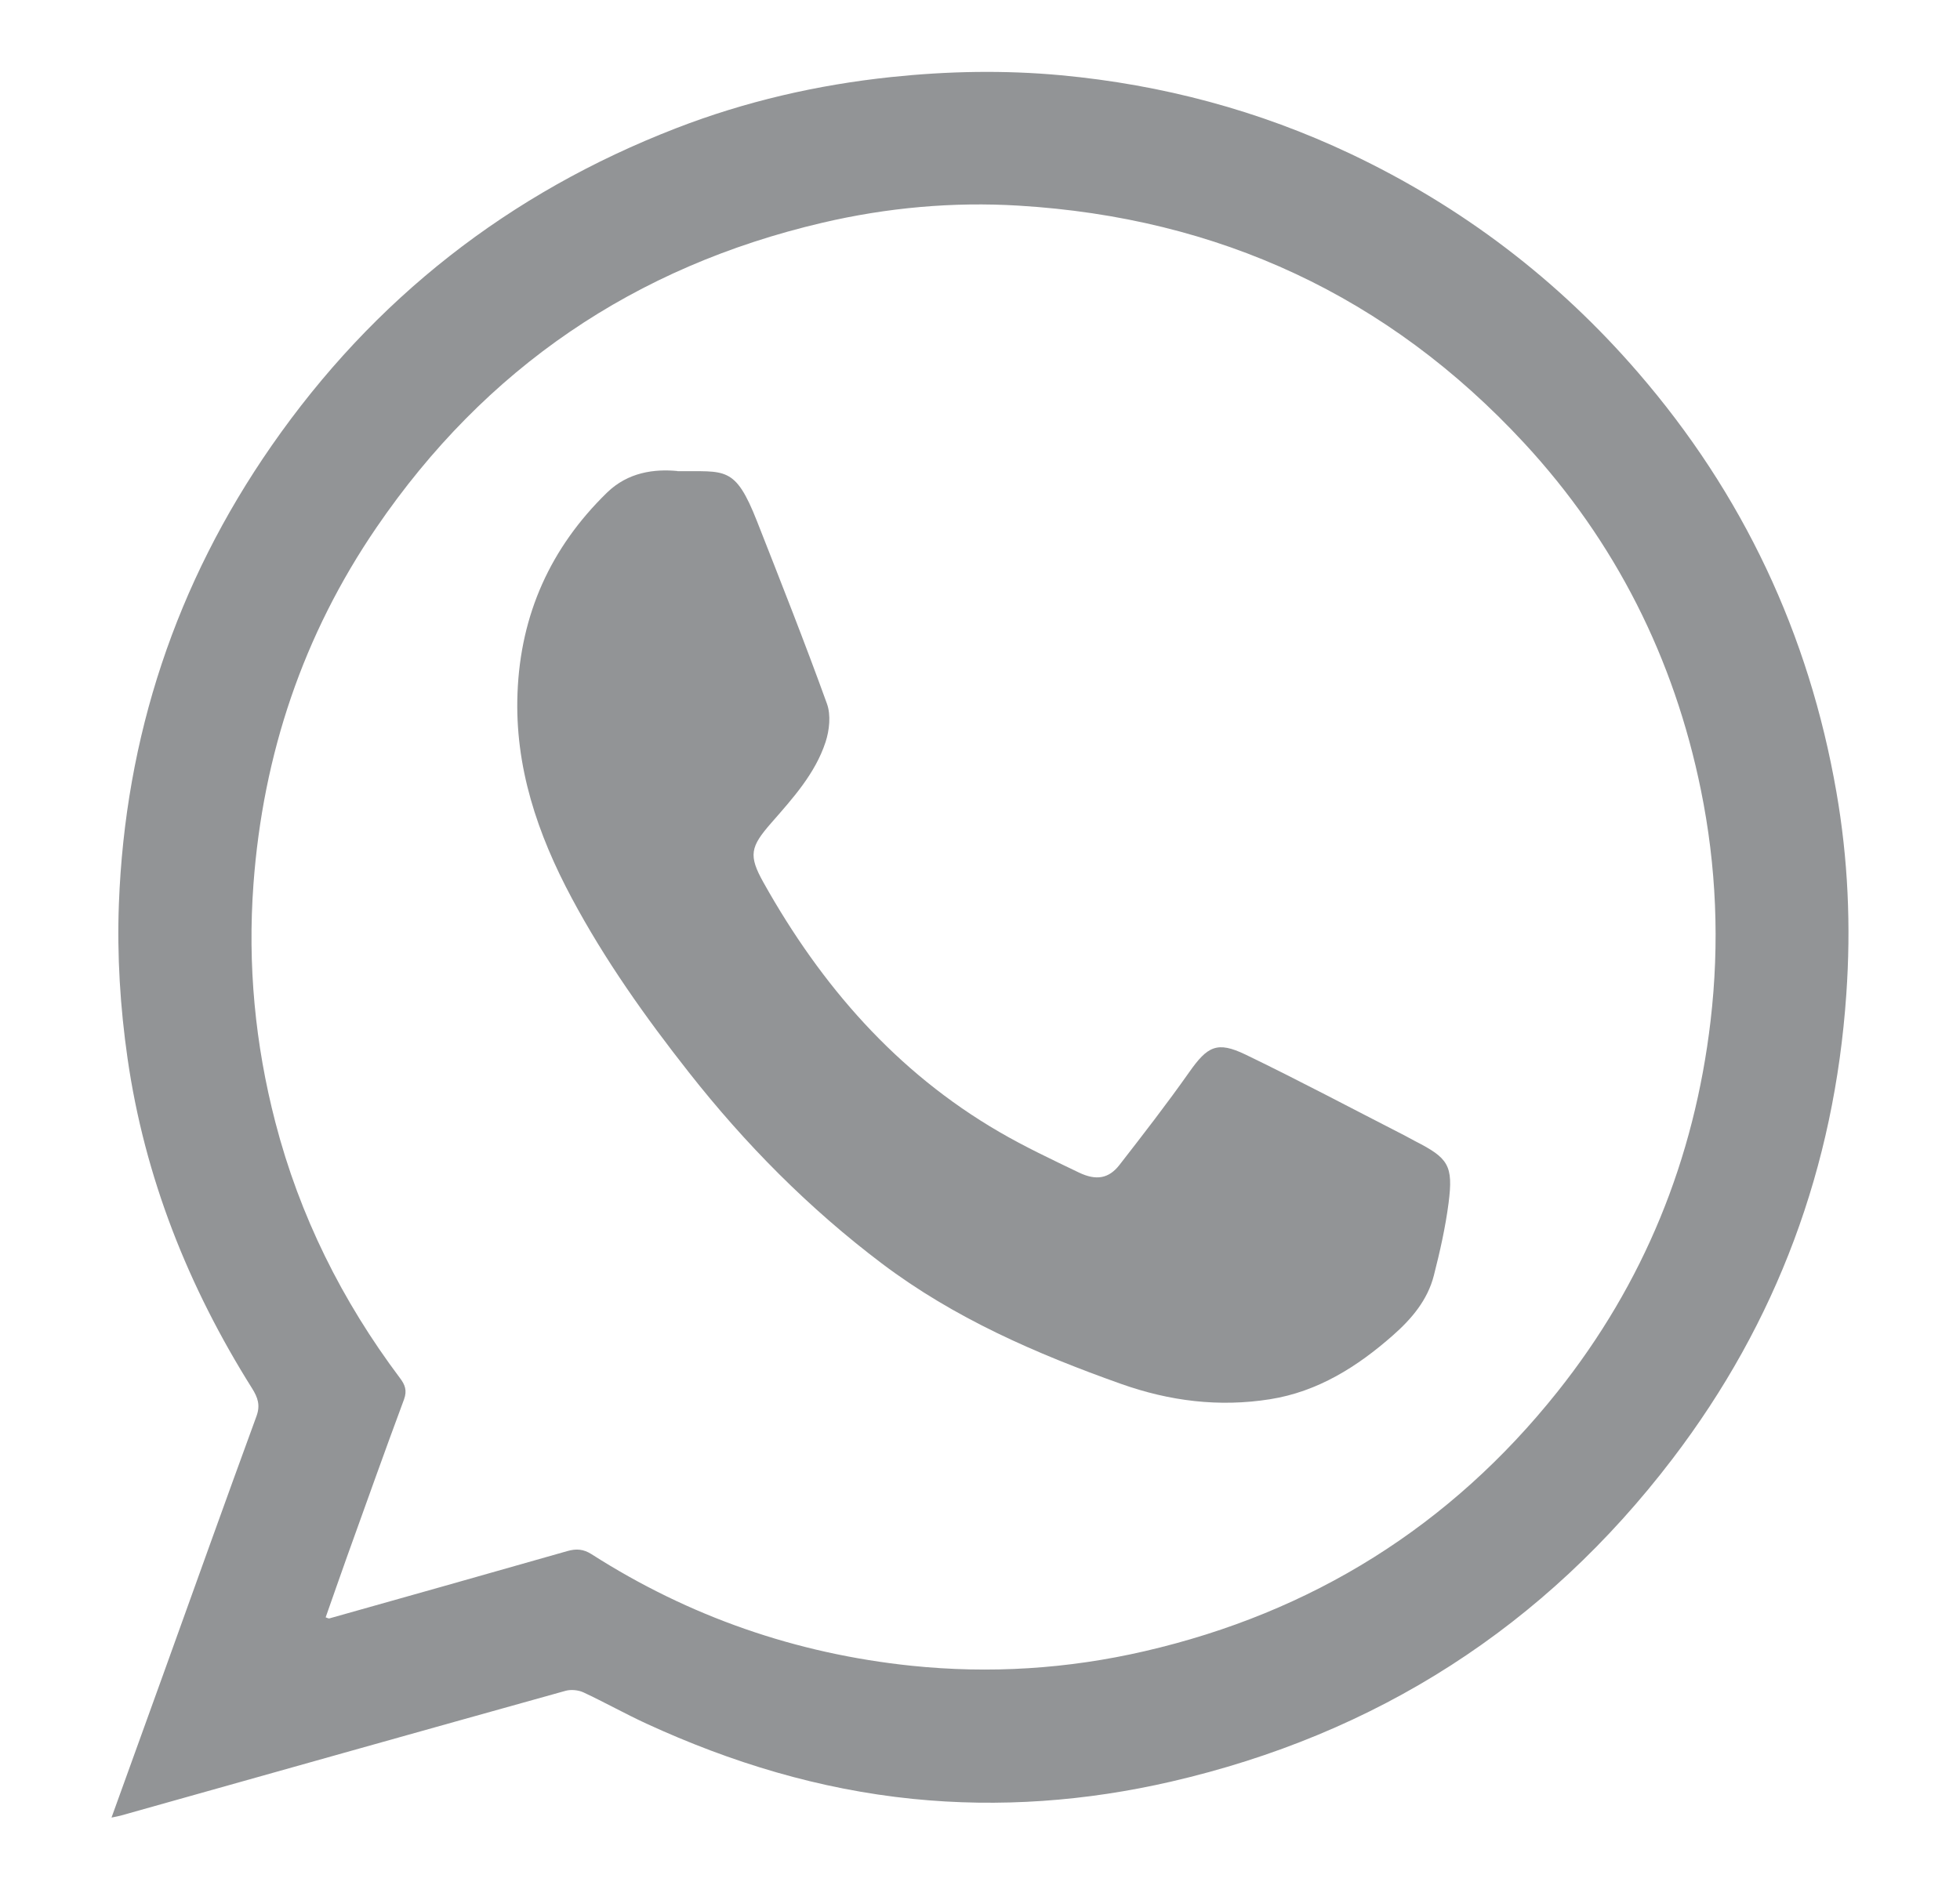
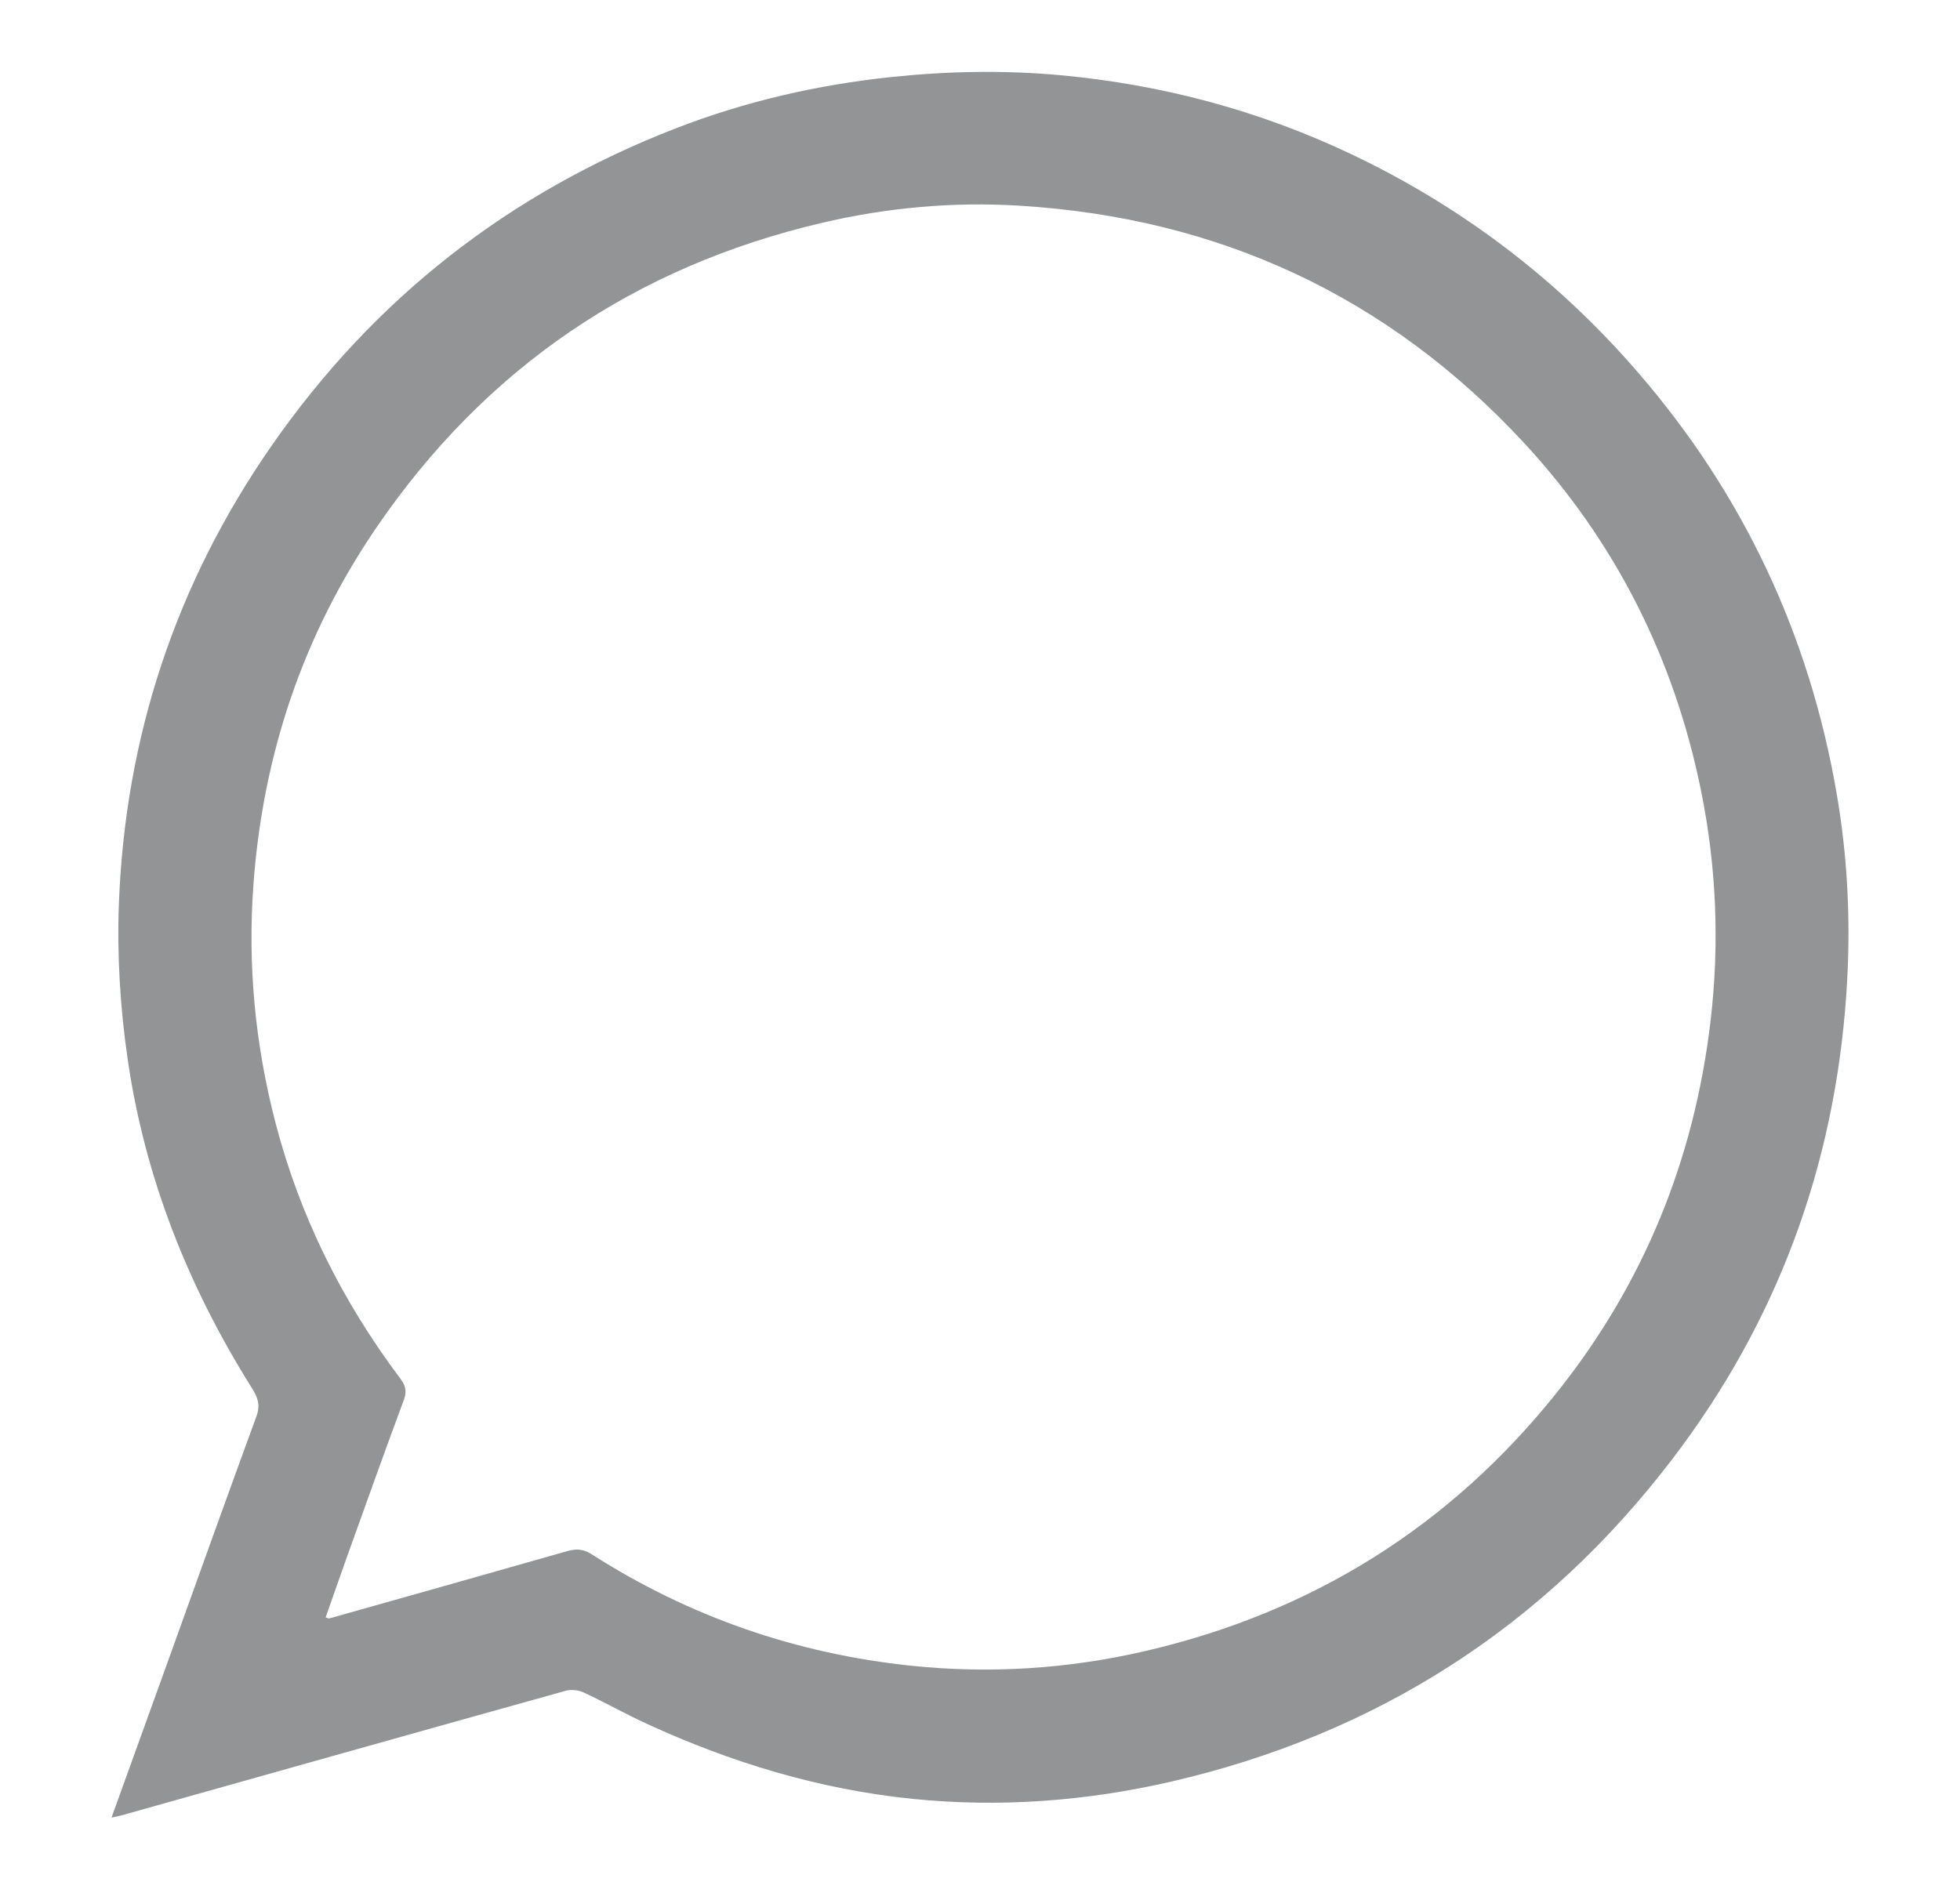
<svg xmlns="http://www.w3.org/2000/svg" id="Layer_1" viewBox="0 0 253.56 244.47">
  <defs>
    <style>.cls-1{fill:#929496;}</style>
  </defs>
  <path class="cls-1" d="M14.43,235.18c2.34-6.48,4.59-12.71,6.84-18.95,3.96-11,7.89-22,11.91-32.98,.52-1.42,.17-2.42-.57-3.6-8.26-13.14-13.9-27.33-16.11-42.7-.95-6.58-1.37-13.33-1.12-19.98,.81-21.62,7.37-41.46,19.74-59.27,13.23-19.05,30.74-32.74,52.35-41.11,8.95-3.47,18.25-5.61,27.82-6.62,7.34-.77,14.66-.91,21.99-.23,13.07,1.22,25.59,4.55,37.47,10.18,14.37,6.82,26.75,16.23,37.15,28.27,13.59,15.72,22.12,33.86,25.67,54.29,1.51,8.65,1.9,17.39,1.28,26.21-1.54,22.29-8.97,42.37-22.49,60.09-16.55,21.71-38.28,35.62-64.87,41.76-10.98,2.53-22.16,3.37-33.42,2.23-12.05-1.22-23.48-4.69-34.45-9.74-2.75-1.27-5.4-2.76-8.14-4.04-.67-.31-1.62-.4-2.33-.2-19.19,5.35-38.38,10.76-57.56,16.15-.28,.08-.57,.12-1.17,.25Zm27.67-25.91c.29,.09,.41,.18,.5,.15,10.26-2.89,20.52-5.78,30.78-8.71,1.16-.33,2.08-.28,3.15,.4,12.63,8.08,26.45,12.87,41.34,14.43,10.16,1.06,20.27,.42,30.21-1.88,21.66-5,39.55-16.18,53.39-33.55,11.19-14.05,17.72-30.1,19.82-48,1.18-10.06,.76-20.03-1.25-29.89-3.47-17.04-11.05-32.13-22.87-44.9-17.61-19.02-39.53-29.15-65.37-30.71-8.55-.52-17.06,.26-25.4,2.21-24.31,5.68-43.62,18.82-57.7,39.44-9.49,13.89-14.67,29.33-15.91,46.14-.77,10.45,.21,20.7,2.83,30.81,3.14,12.12,8.62,23.11,16.13,33.12,.63,.83,.94,1.59,.52,2.74-2.52,6.78-4.94,13.59-7.39,20.4-.93,2.6-1.83,5.21-2.75,7.81Z" />
-   <path class="cls-1" d="M87.64,60.97c6.2,.07,7.44-.78,10.3,6.5,3.08,7.84,6.18,15.67,9.04,23.59,.53,1.46,.32,3.43-.18,4.96-1.34,4.09-4.24,7.28-7.01,10.45-2.72,3.11-3,4.2-1,7.76,7.45,13.3,17.16,24.49,30.47,32.23,3.33,1.94,6.84,3.59,10.31,5.26,2.25,1.08,3.88,.79,5.26-.99,3.07-3.95,6.14-7.91,9.02-12,2.36-3.35,3.6-4.04,7.28-2.27,6.96,3.36,13.78,6.99,20.66,10.51,.42,.22,.84,.46,1.26,.68,4.34,2.21,4.97,3.16,4.35,8.01-.41,3.17-1.12,6.31-1.91,9.4-.81,3.17-2.88,5.61-5.28,7.72-4.61,4.07-9.73,7.3-15.92,8.28-6.58,1.04-12.98,.25-19.3-2-10.97-3.9-21.55-8.5-30.91-15.57-9.44-7.13-17.68-15.46-24.98-24.75-5.61-7.13-10.85-14.51-15.13-22.52-4.43-8.28-7.4-17.01-7.02-26.56,.39-10.16,4.28-18.8,11.56-25.9,2.75-2.69,6.19-3.09,9.13-2.81Z" />
</svg>